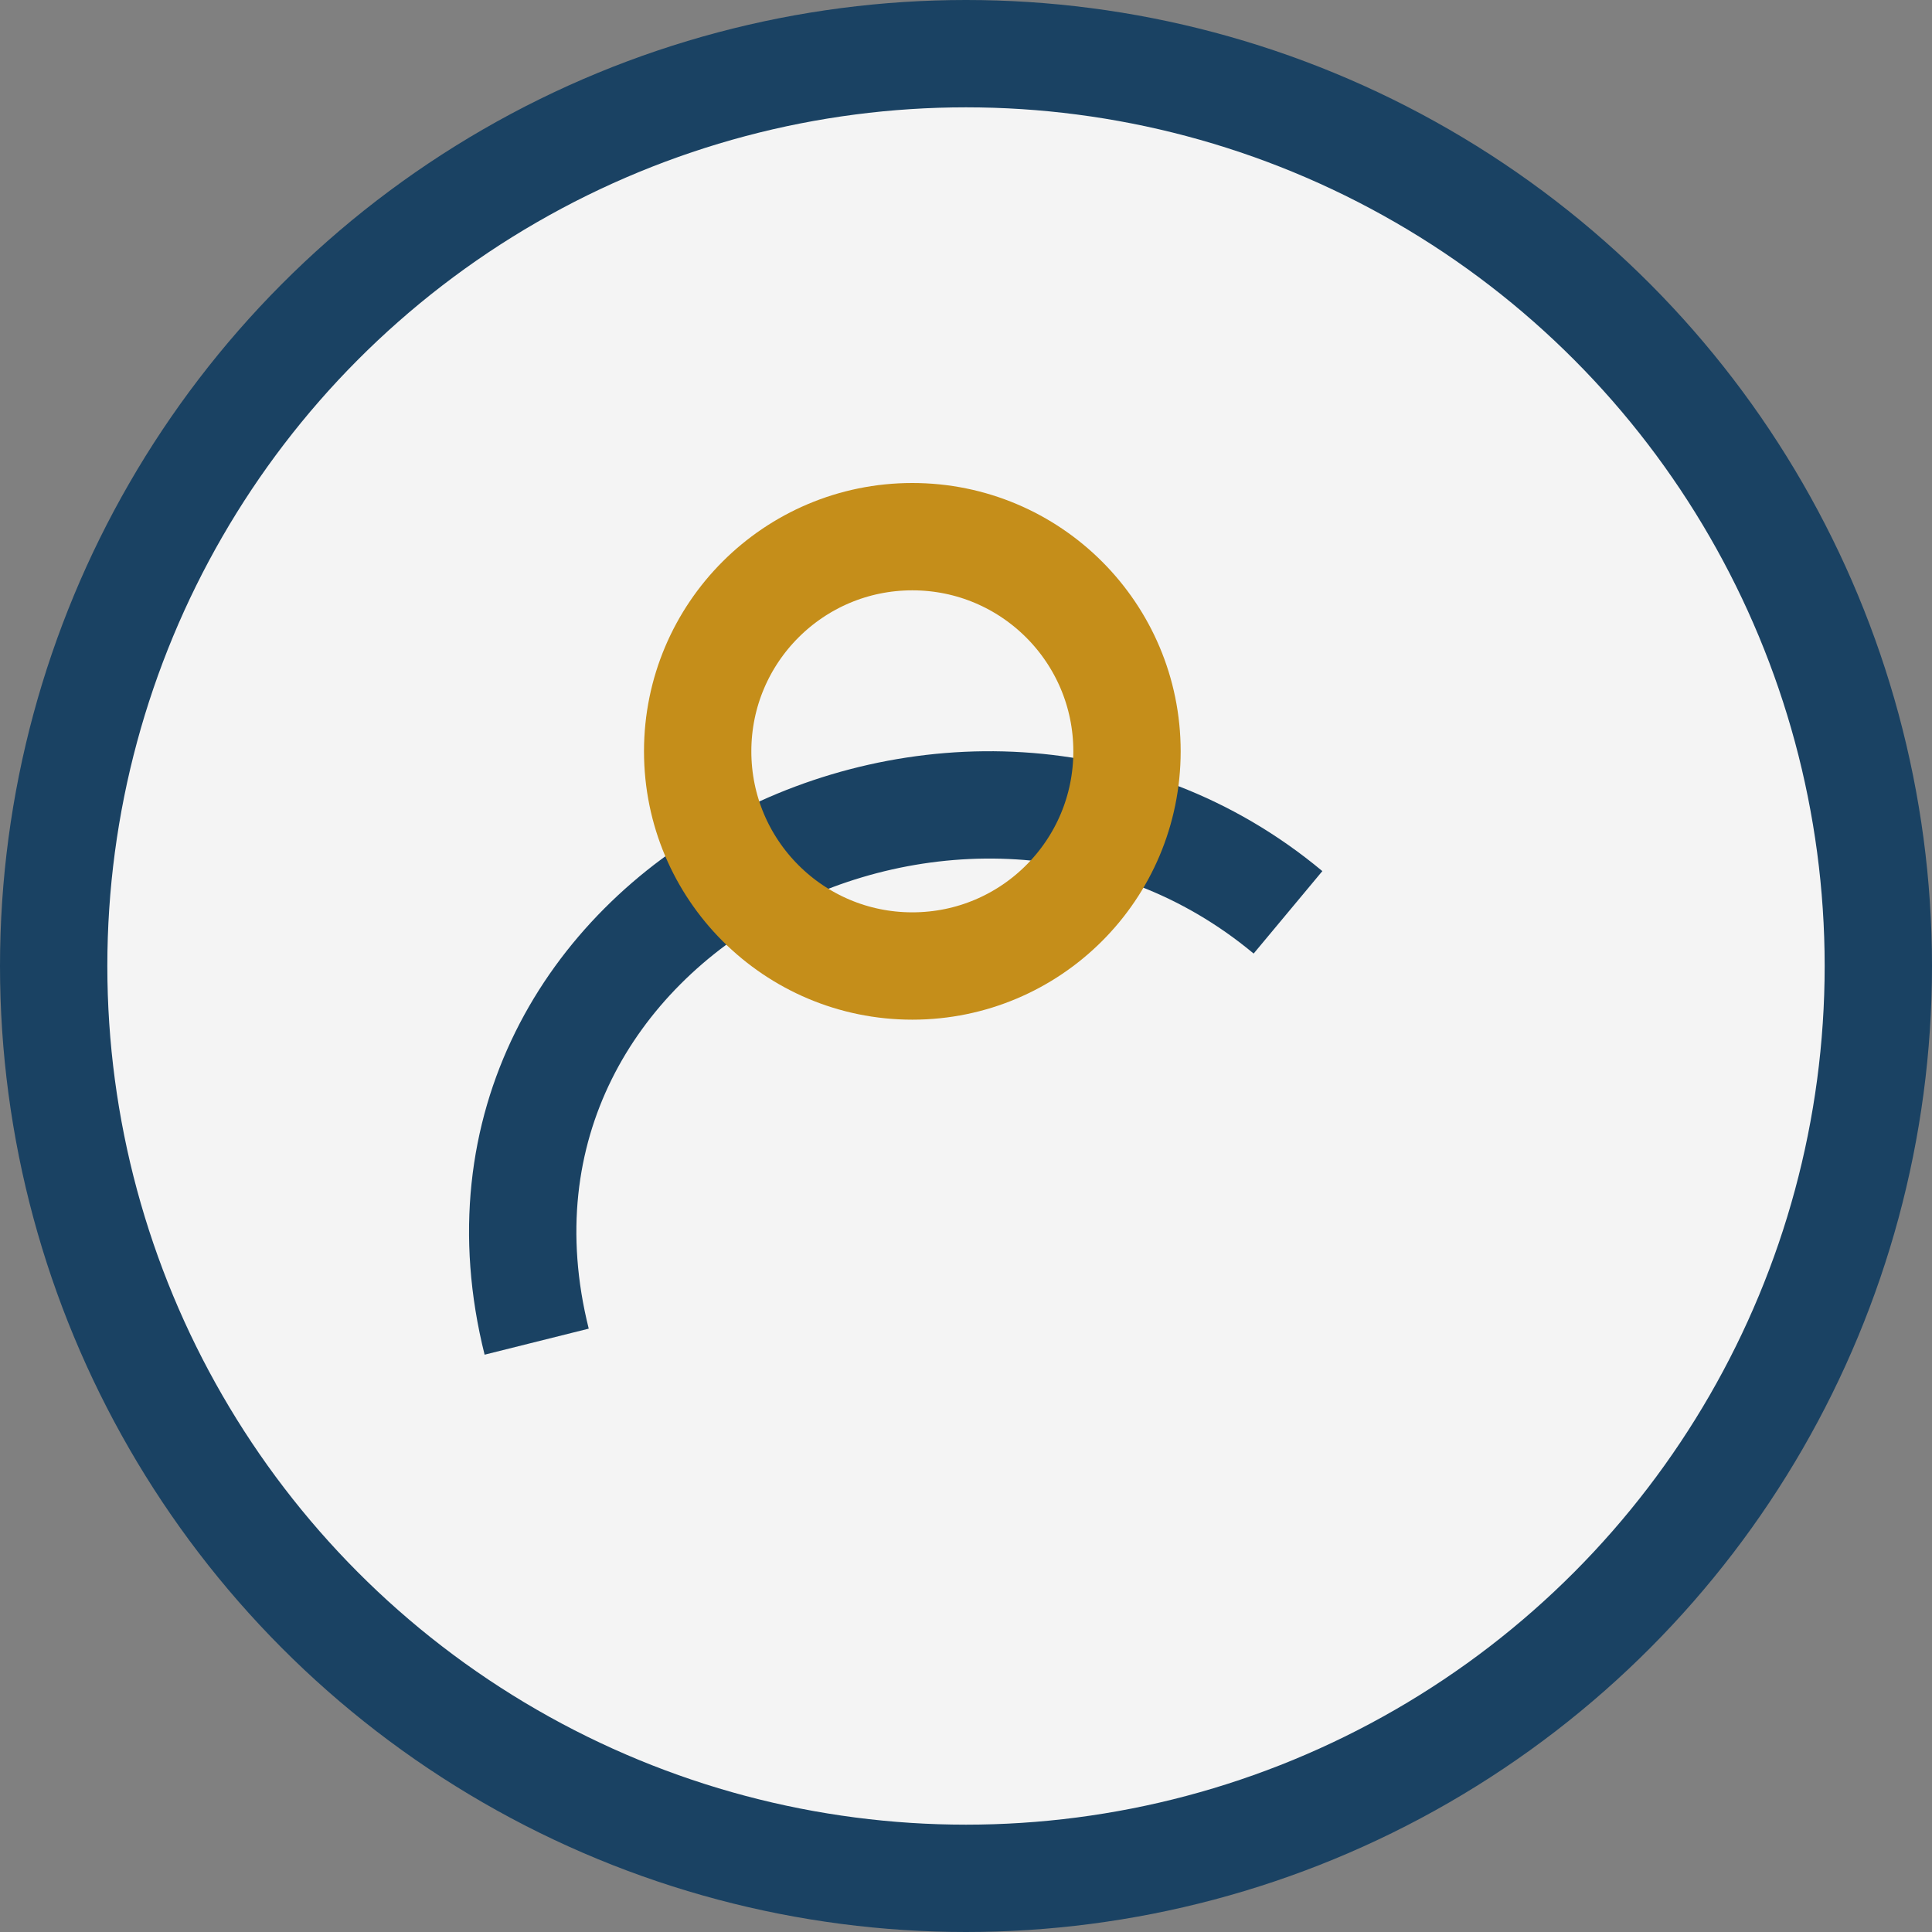
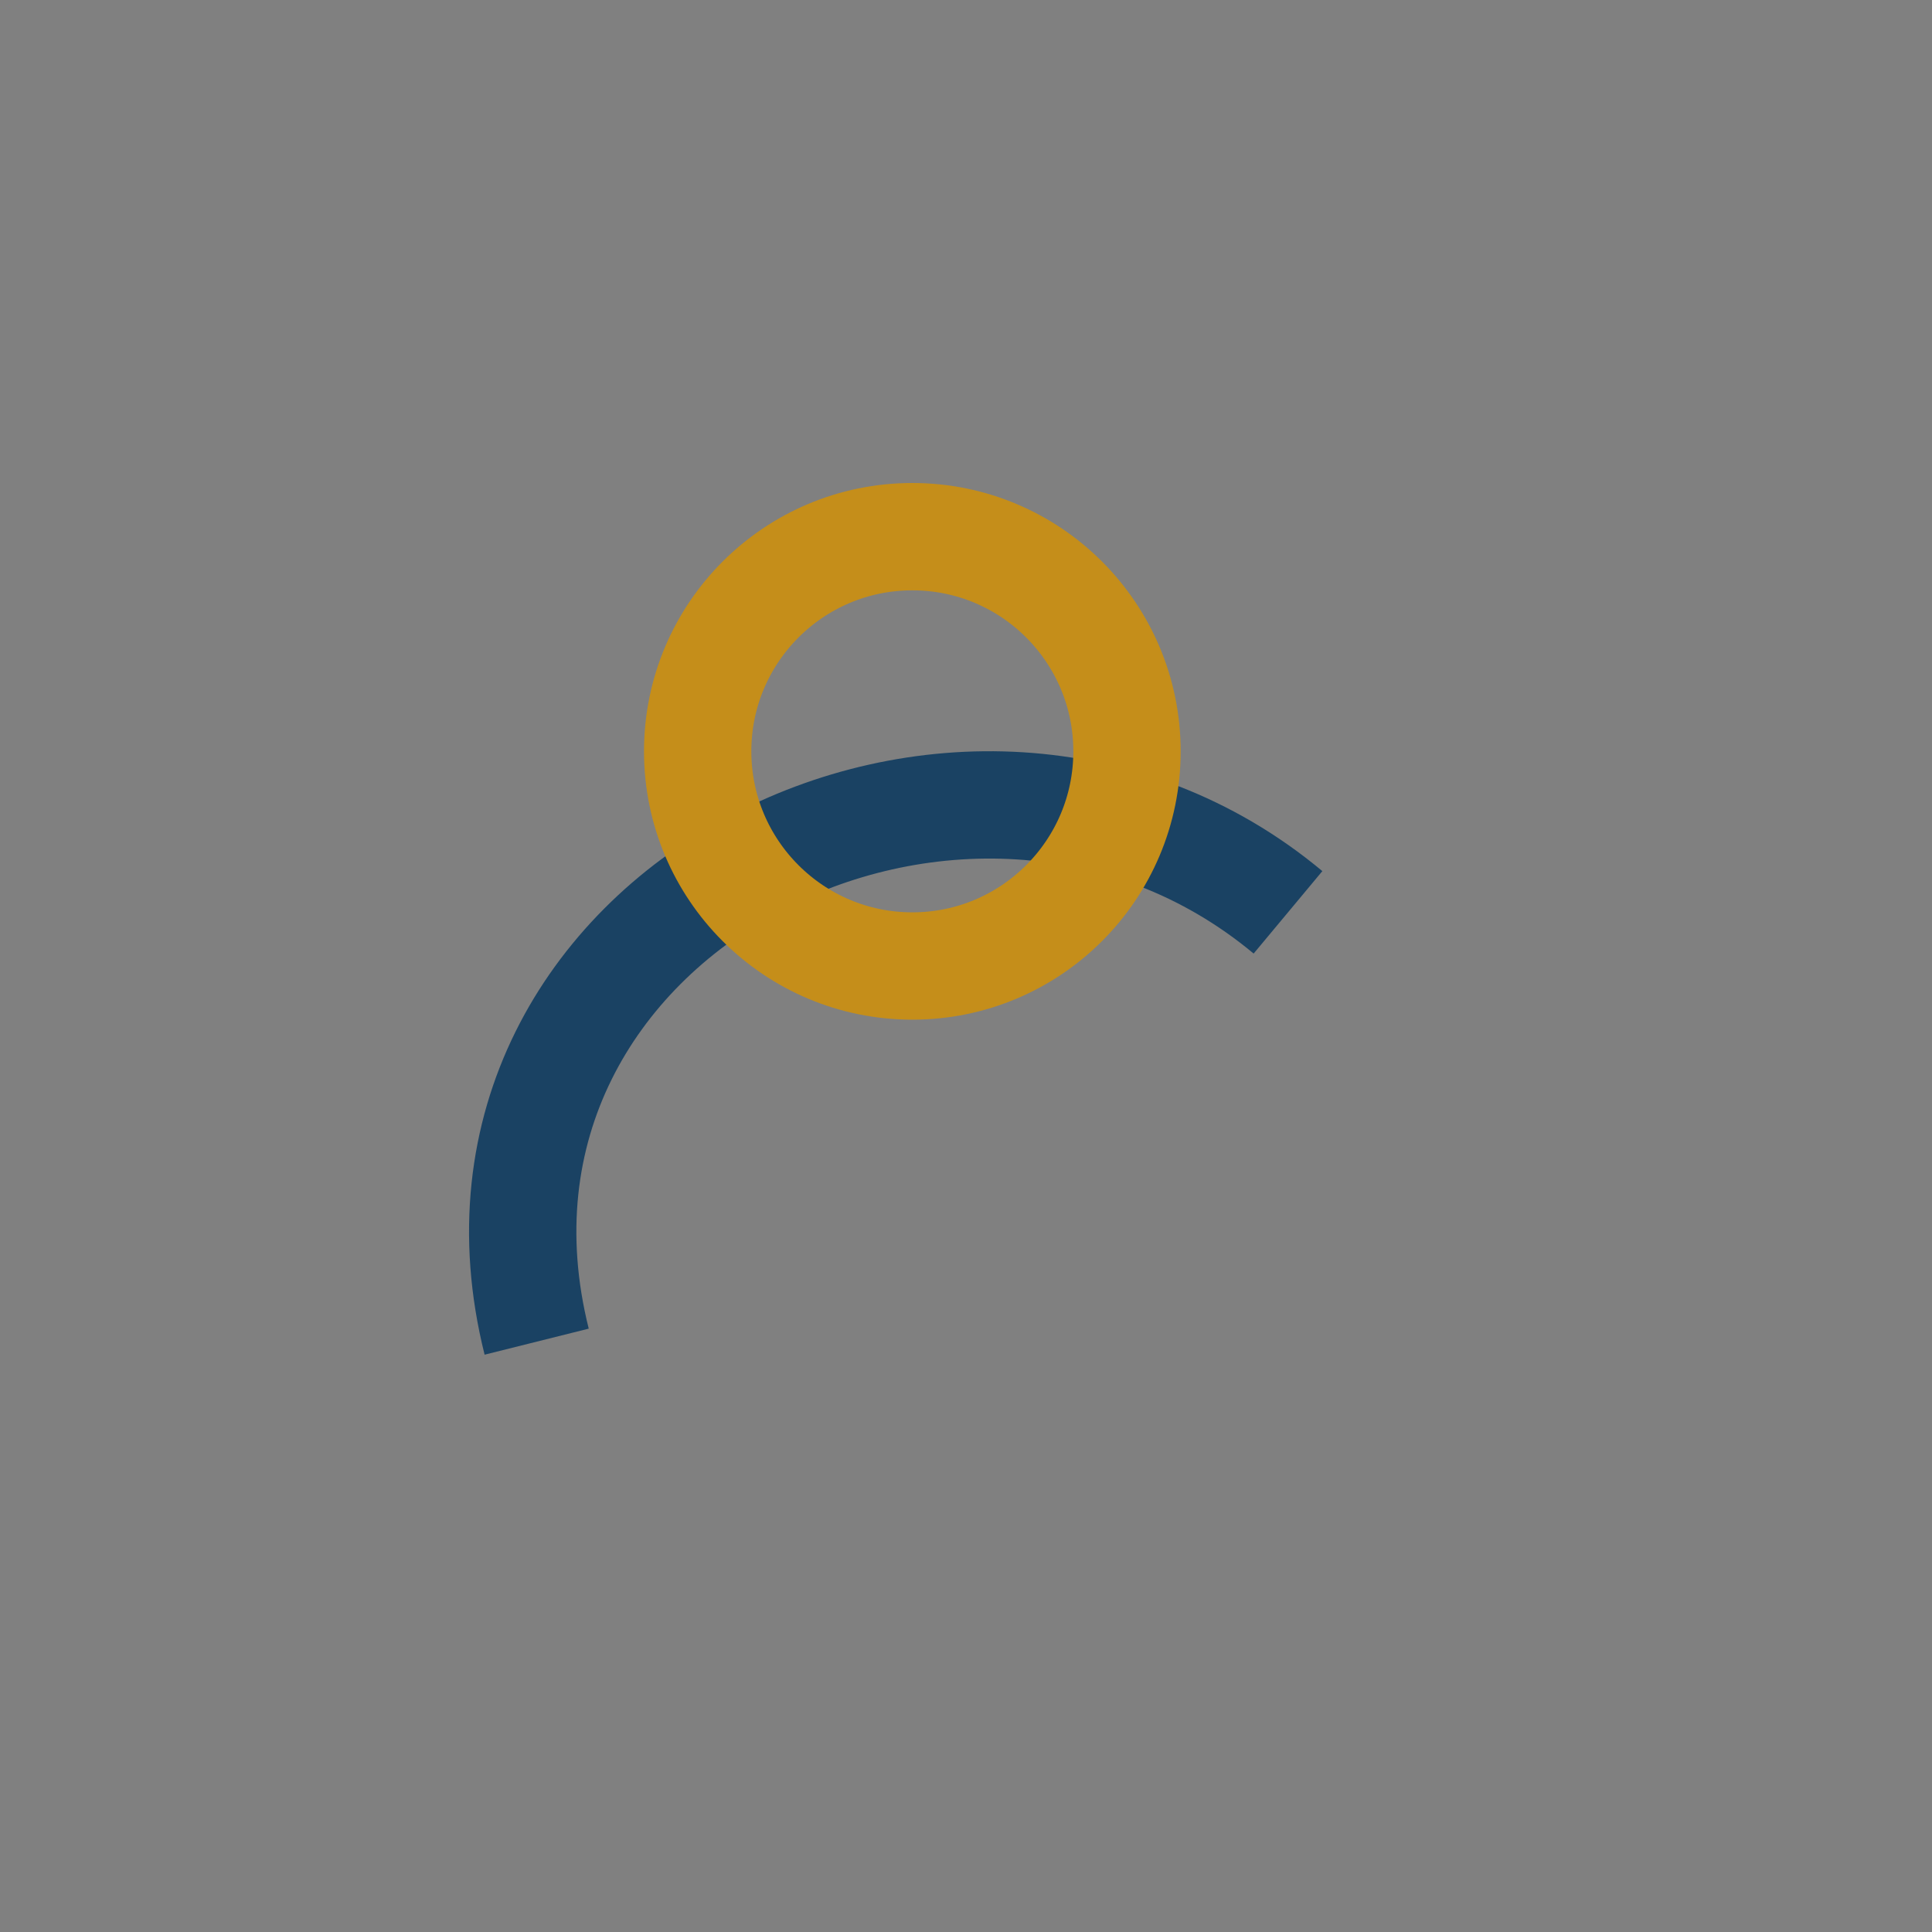
<svg xmlns="http://www.w3.org/2000/svg" width="36" height="36" viewBox="0 0 36 36">
  <rect x="0" y="0" width="36" height="36" fill="#808080" stroke="none" />
-   <circle cx="18" cy="18" r="17" fill="#F4F4F4" stroke="#1A4263" stroke-width="2" />
  <path d="M10 25c-2-8 8-13 14-8" stroke="#1A4263" stroke-width="2" fill="none" />
  <circle cx="17" cy="14" r="4" fill="none" stroke="#C58E1A" stroke-width="2" />
</svg>